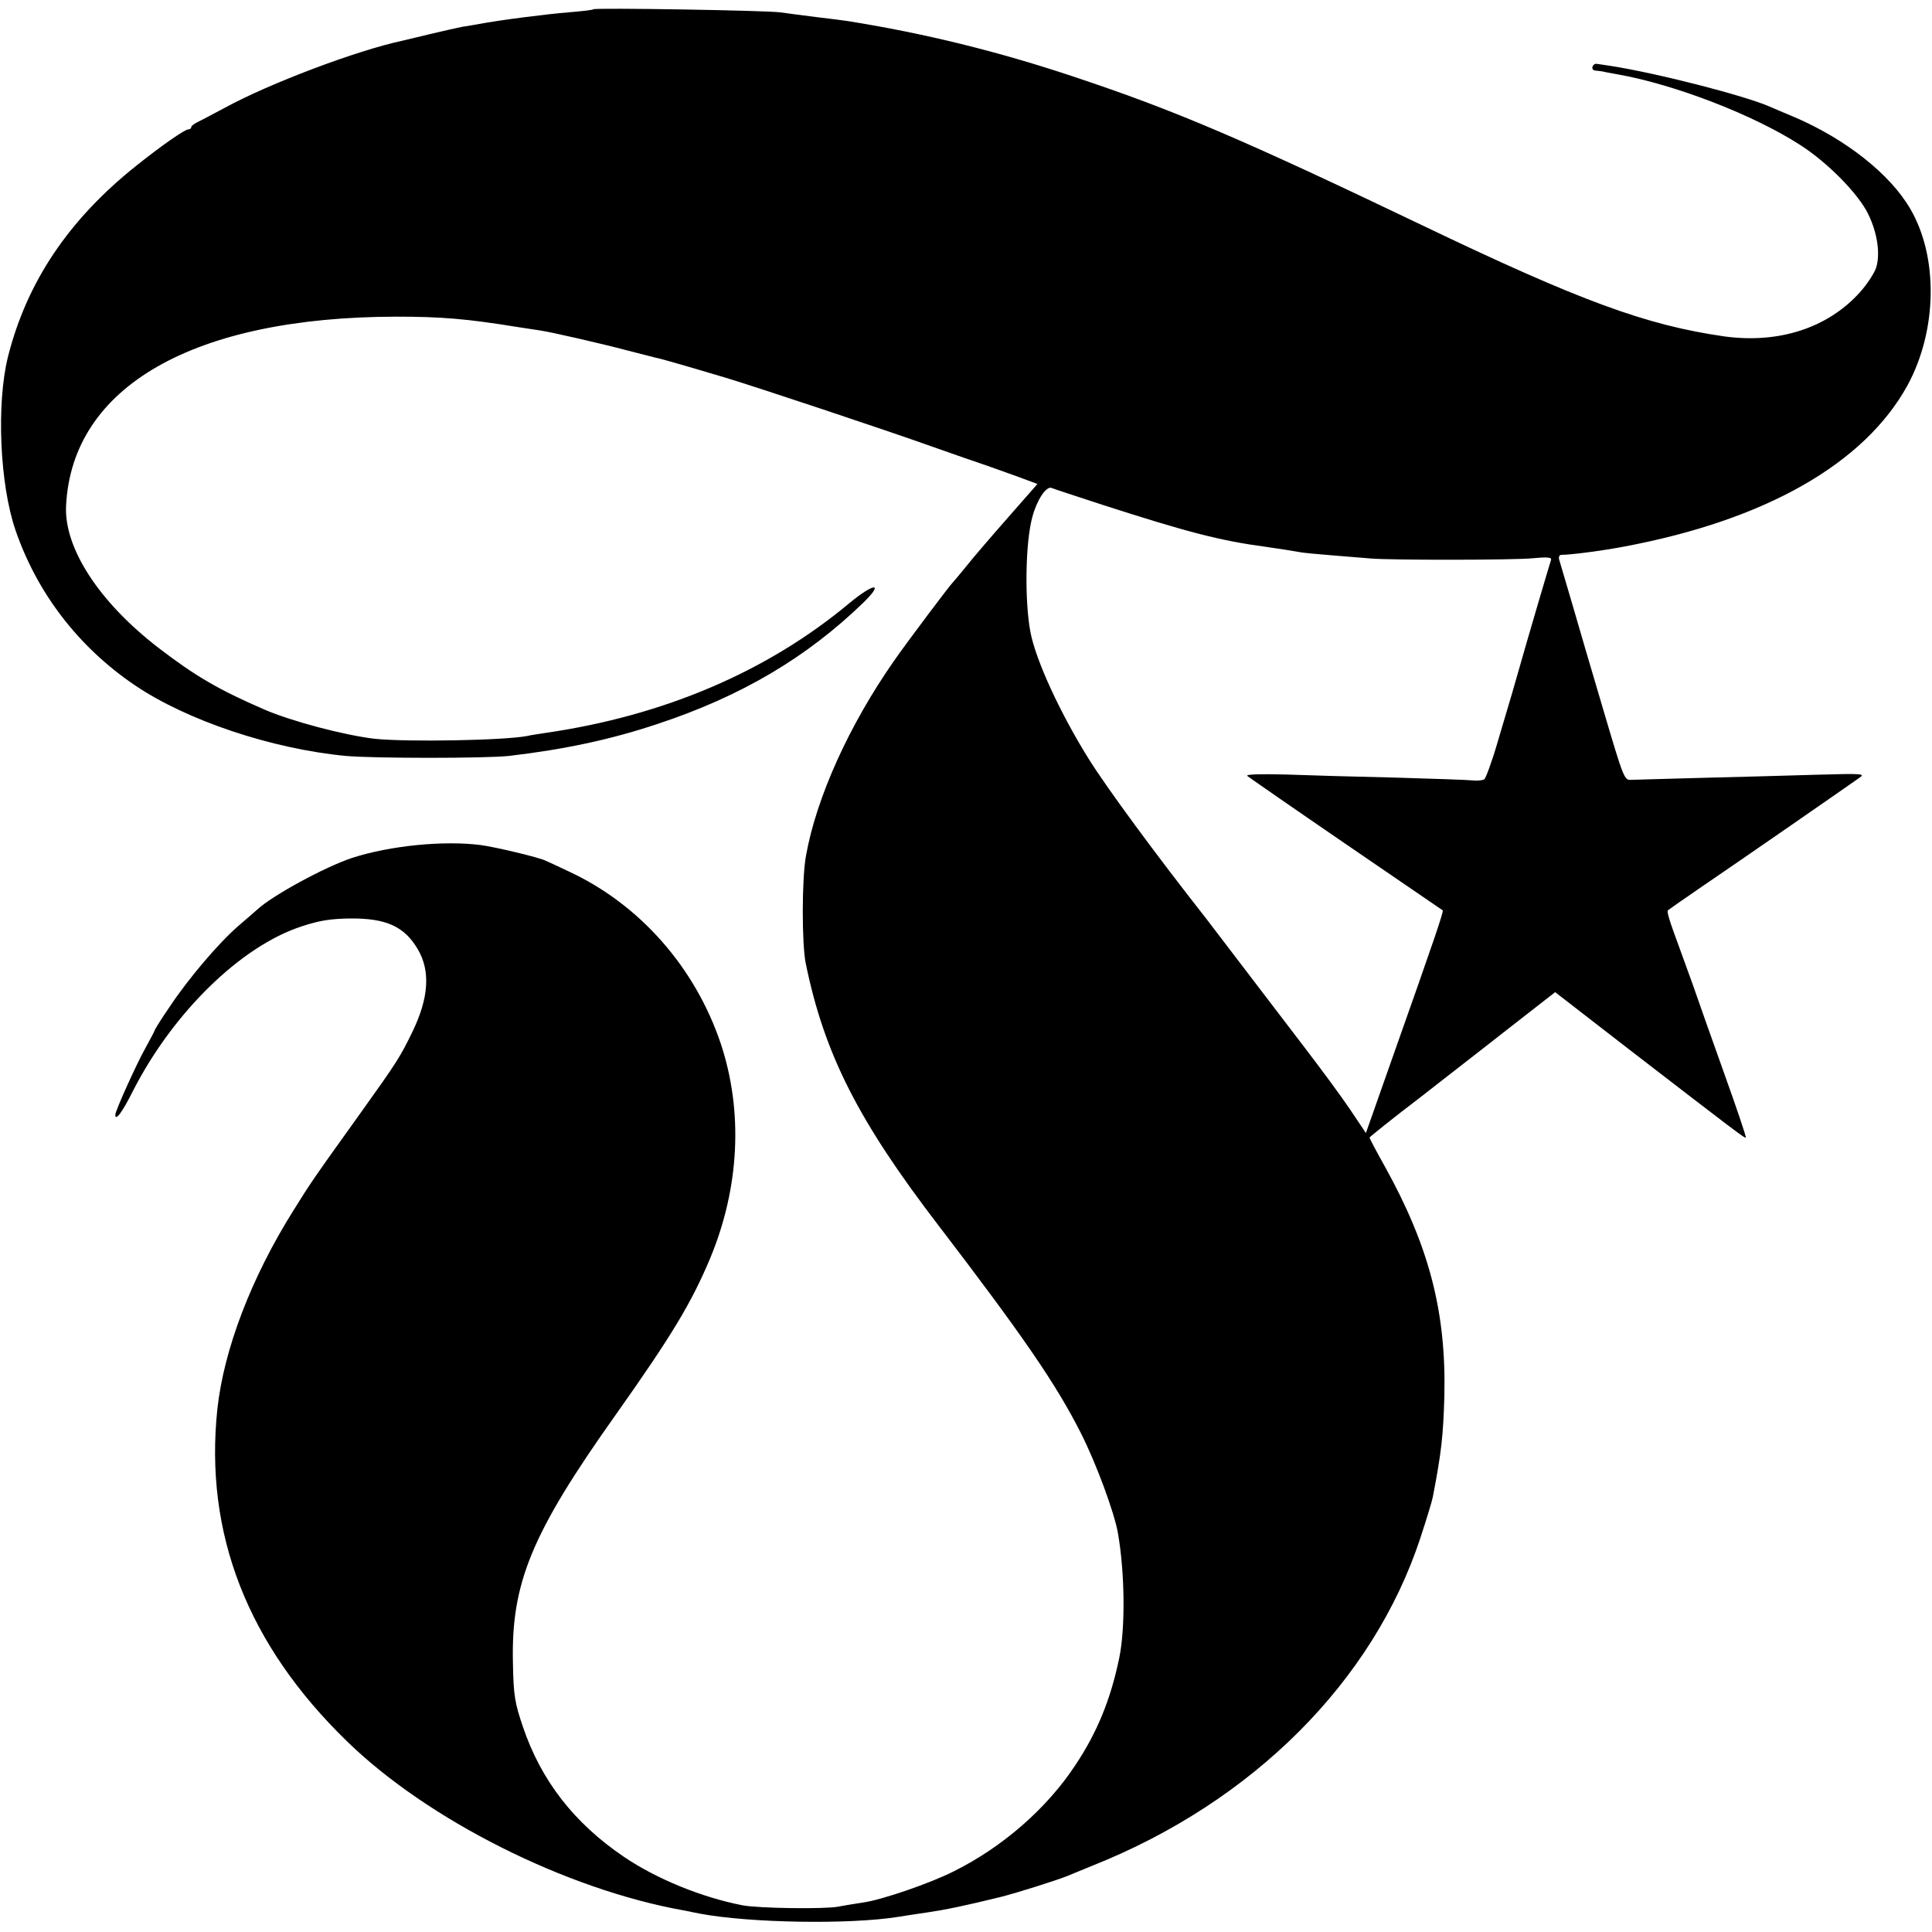
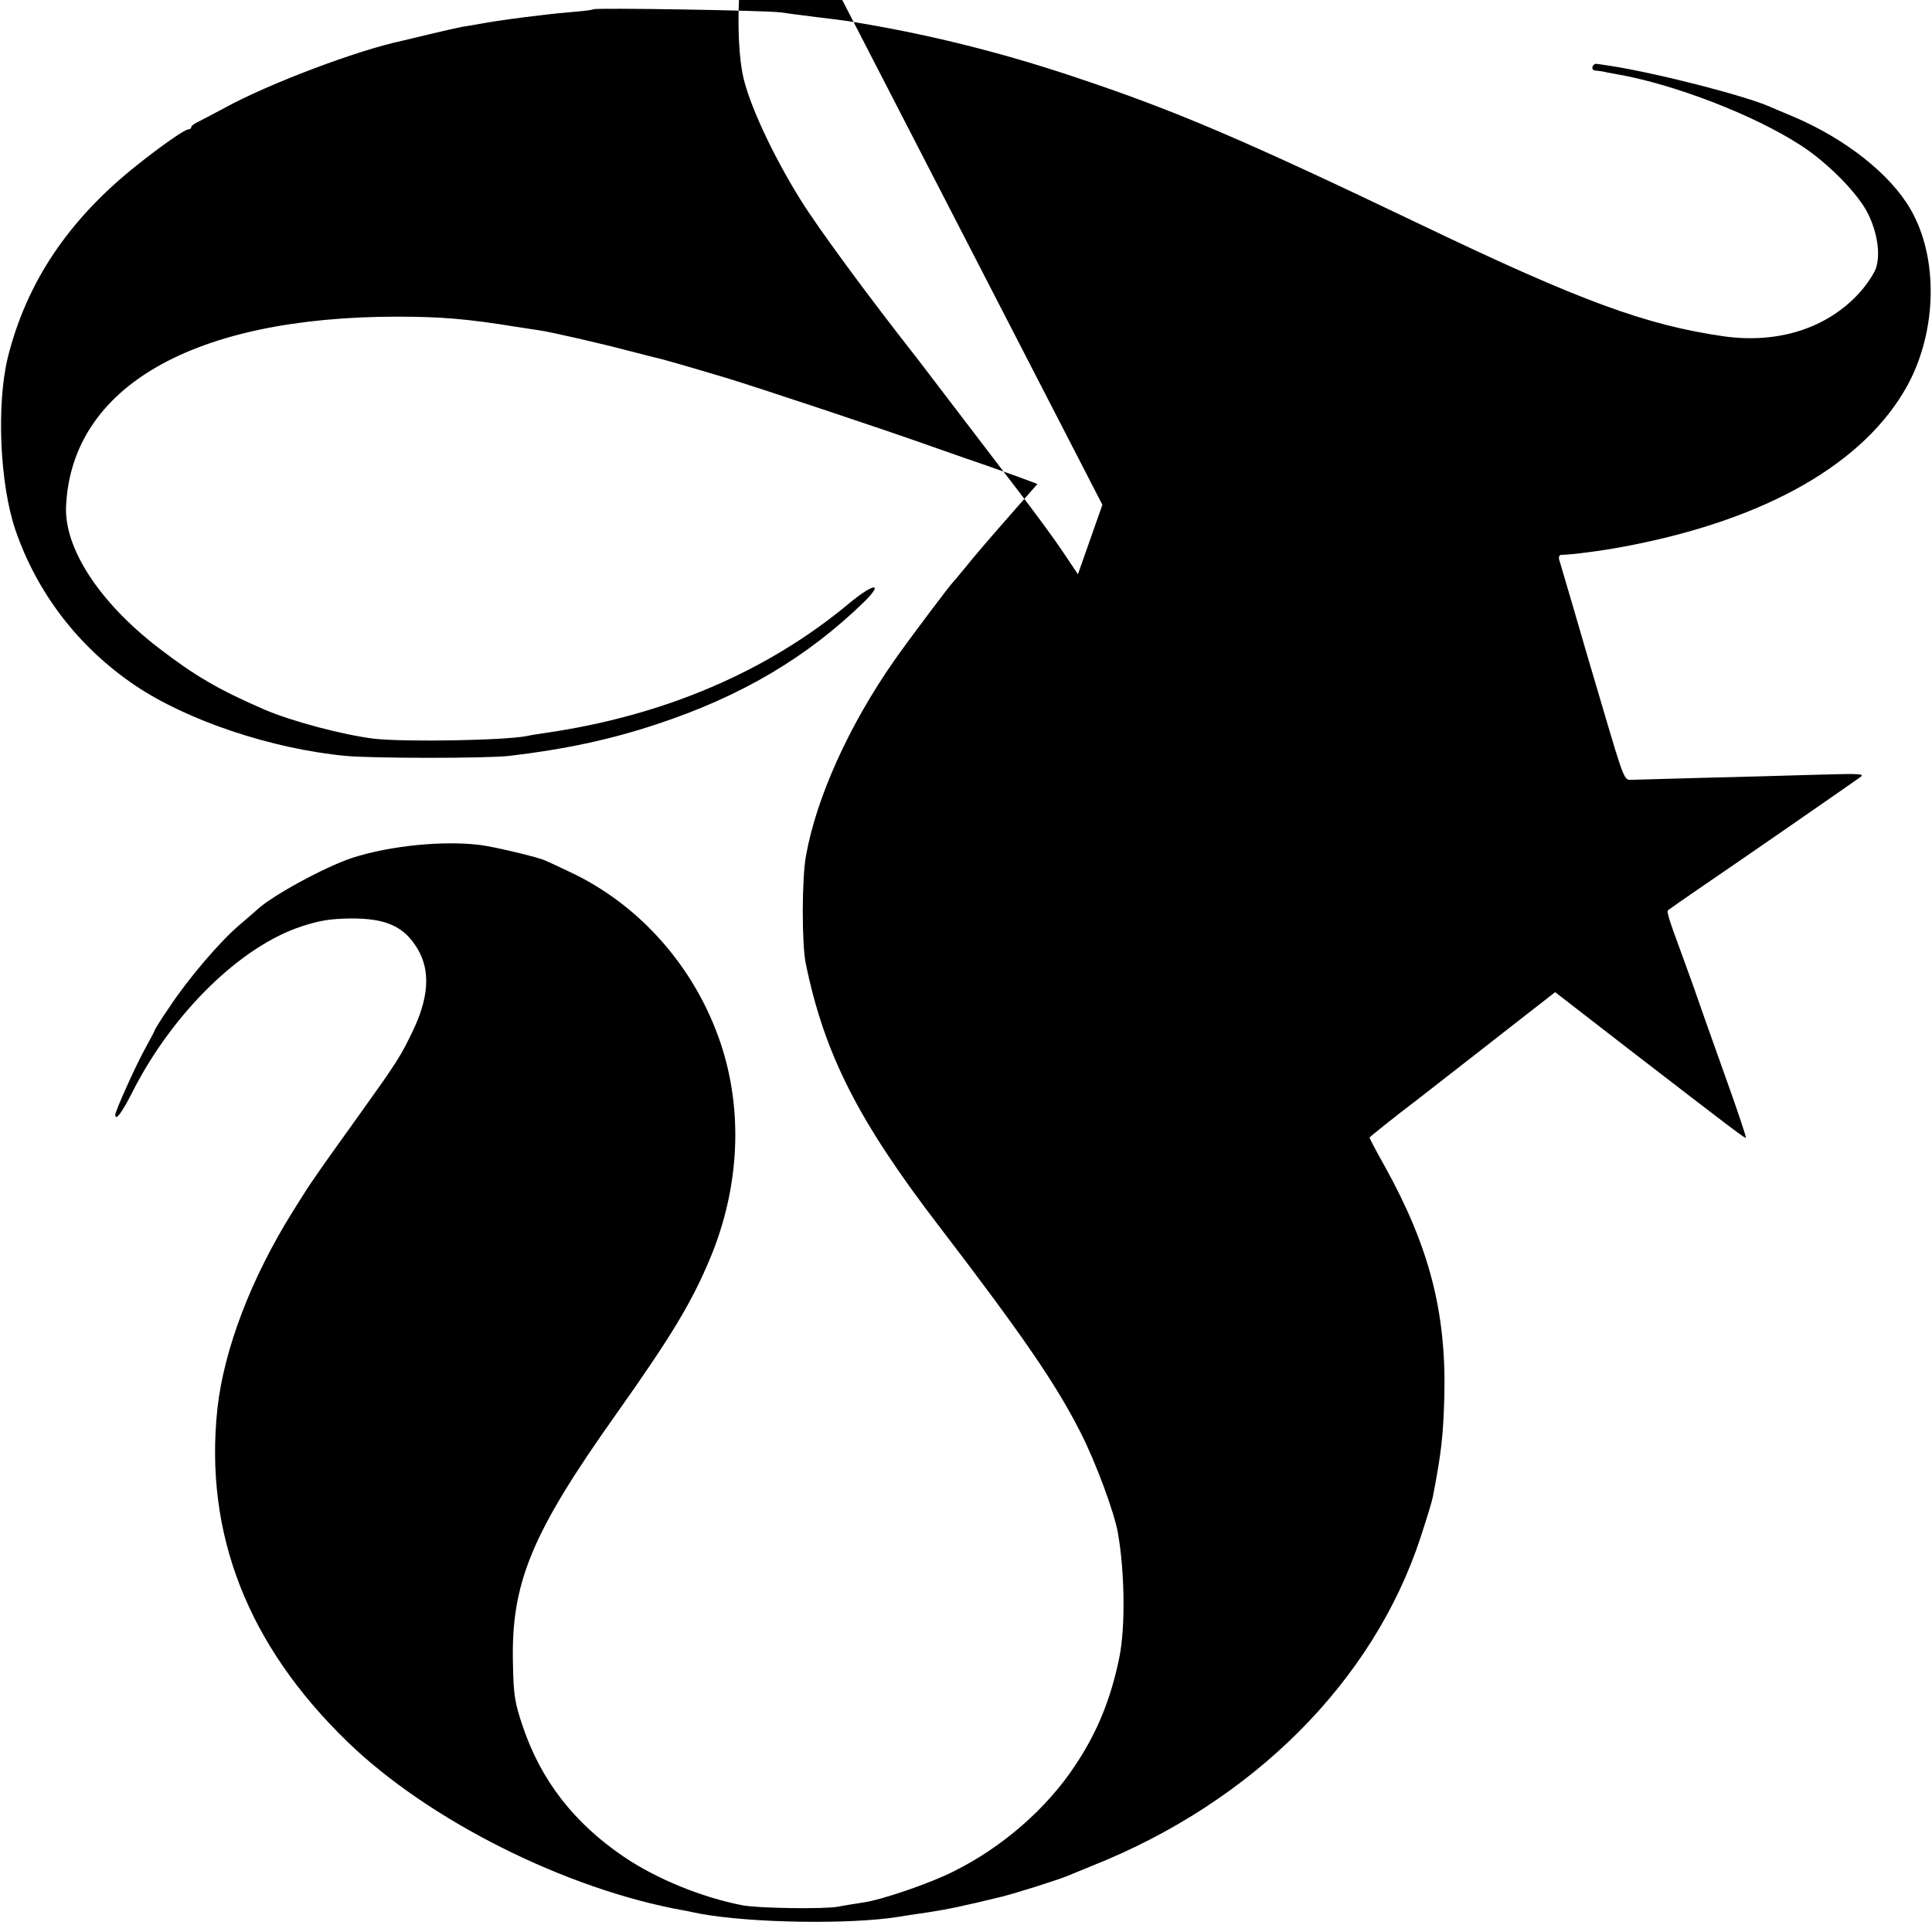
<svg xmlns="http://www.w3.org/2000/svg" version="1.0" width="687pt" height="687pt" viewBox="0 0 687 687" preserveAspectRatio="xMidYMid meet">
  <g transform="translate(0,687) scale(0.1,-0.1)" fill="#000000" stroke="none">
-     <path d="M2110 6837 c-3 -3 -43 -7 -90 -11 -74 -6 -242 -27 -320 -42 -14 -2 -38 -7 -55 -9 -16 -3 -68 -15 -115 -26 -47 -11 -92 -22 -100 -24 -160 -34 -473 -152 -630 -238 -41 -22 -85 -45 -97 -51 -13 -6 -23 -14 -23 -18 0 -5 -5 -8 -10 -8 -13 0 -96 -58 -185 -129 -241 -192 -390 -414 -457 -681 -41 -167 -29 -451 27 -615 77 -224 224 -416 425 -552 185 -125 486 -226 750 -251 99 -9 497 -9 580 0 196 23 361 58 526 113 300 99 533 237 736 434 73 72 35 68 -52 -4 -291 -243 -659 -400 -1079 -461 -25 -4 -55 -8 -66 -11 -81 -16 -429 -22 -543 -10 -109 13 -295 62 -392 104 -164 71 -247 120 -376 219 -212 163 -337 356 -329 506 21 424 454 671 1175 672 160 0 252 -8 425 -36 39 -6 77 -12 85 -13 37 -5 224 -48 310 -71 52 -13 104 -27 115 -29 19 -5 50 -13 235 -68 115 -35 561 -183 740 -247 80 -28 165 -58 190 -66 25 -9 75 -27 112 -40 l67 -25 -107 -122 c-59 -67 -125 -144 -147 -172 -22 -27 -43 -52 -46 -55 -10 -9 -165 -215 -210 -280 -160 -229 -276 -486 -313 -693 -15 -81 -15 -313 -1 -382 66 -323 187 -561 474 -935 300 -392 417 -563 504 -735 54 -106 119 -282 132 -355 25 -142 27 -338 5 -445 -30 -146 -78 -265 -157 -383 -101 -153 -258 -290 -431 -376 -82 -42 -257 -102 -322 -111 -25 -4 -65 -10 -90 -15 -49 -9 -283 -6 -340 5 -144 28 -304 93 -421 172 -177 120 -295 271 -360 464 -28 83 -33 109 -35 224 -7 285 65 461 366 885 201 284 269 398 335 555 105 252 118 523 38 764 -91 271 -288 495 -540 612 -37 18 -75 35 -84 39 -22 11 -177 48 -229 55 -132 17 -324 -2 -459 -46 -96 -32 -284 -134 -337 -184 -6 -5 -36 -32 -67 -58 -68 -59 -177 -186 -245 -289 -29 -42 -52 -79 -52 -82 0 -2 -15 -30 -33 -63 -31 -55 -107 -223 -107 -237 0 -24 24 7 64 87 142 277 383 513 599 583 63 21 103 27 172 28 128 1 193 -28 241 -110 45 -77 39 -173 -20 -294 -42 -87 -56 -109 -182 -285 -175 -244 -180 -252 -241 -350 -150 -239 -247 -494 -270 -705 -47 -443 107 -839 462 -1183 287 -279 777 -525 1195 -600 14 -3 41 -8 60 -12 178 -33 531 -39 705 -11 17 3 64 10 105 16 61 9 130 23 260 55 55 14 192 57 235 74 11 5 52 21 90 37 570 227 998 655 1166 1166 21 64 41 129 44 145 31 160 37 220 41 358 7 300 -54 533 -212 818 -30 53 -54 99 -54 102 0 2 82 68 183 145 215 168 210 163 359 280 l118 92 257 -199 c388 -299 418 -322 421 -318 2 2 -33 106 -78 231 -45 126 -95 267 -111 314 -17 47 -39 108 -49 135 -33 89 -44 124 -39 128 2 2 56 40 119 83 137 93 525 362 560 387 24 16 19 17 -155 12 -99 -3 -281 -8 -405 -11 -124 -3 -236 -7 -250 -7 -24 -2 -27 6 -97 243 -40 135 -91 308 -113 385 -23 77 -43 147 -46 156 -2 9 1 16 8 16 34 0 148 15 221 29 504 94 857 295 1010 574 106 195 110 456 10 627 -72 124 -229 248 -413 327 -36 15 -74 31 -85 36 -90 40 -407 121 -570 146 -22 3 -44 7 -49 7 -5 1 -11 -4 -13 -10 -3 -7 2 -14 11 -14 9 -1 19 -2 24 -3 4 -1 27 -6 52 -10 205 -36 487 -145 652 -252 97 -62 207 -174 241 -245 33 -67 44 -143 28 -192 -7 -20 -32 -58 -57 -86 -115 -128 -290 -184 -484 -157 -277 40 -510 125 -1075 396 -639 306 -879 408 -1230 525 -274 92 -540 157 -810 200 -11 2 -60 8 -110 14 -49 6 -108 14 -130 17 -48 7 -659 17 -665 11z m1810 -1762 c301 -97 419 -128 585 -150 36 -5 100 -15 121 -19 11 -2 62 -7 114 -11 52 -4 113 -9 135 -11 70 -6 508 -6 577 1 54 5 67 3 63 -7 -8 -25 -88 -296 -118 -403 -7 -25 -25 -88 -72 -245 -20 -69 -42 -128 -47 -131 -6 -4 -25 -6 -42 -4 -17 2 -141 6 -276 10 -135 3 -310 8 -390 11 -86 2 -140 1 -135 -5 6 -5 163 -114 350 -242 187 -128 342 -234 345 -236 4 -4 -26 -93 -186 -545 l-87 -247 -55 82 c-30 45 -101 141 -156 213 -56 73 -157 206 -226 296 -68 89 -128 168 -132 173 -177 225 -355 467 -417 567 -101 162 -188 350 -207 451 -21 112 -18 318 7 409 16 60 49 110 68 103 9 -4 90 -30 181 -60z" />
+     <path d="M2110 6837 c-3 -3 -43 -7 -90 -11 -74 -6 -242 -27 -320 -42 -14 -2 -38 -7 -55 -9 -16 -3 -68 -15 -115 -26 -47 -11 -92 -22 -100 -24 -160 -34 -473 -152 -630 -238 -41 -22 -85 -45 -97 -51 -13 -6 -23 -14 -23 -18 0 -5 -5 -8 -10 -8 -13 0 -96 -58 -185 -129 -241 -192 -390 -414 -457 -681 -41 -167 -29 -451 27 -615 77 -224 224 -416 425 -552 185 -125 486 -226 750 -251 99 -9 497 -9 580 0 196 23 361 58 526 113 300 99 533 237 736 434 73 72 35 68 -52 -4 -291 -243 -659 -400 -1079 -461 -25 -4 -55 -8 -66 -11 -81 -16 -429 -22 -543 -10 -109 13 -295 62 -392 104 -164 71 -247 120 -376 219 -212 163 -337 356 -329 506 21 424 454 671 1175 672 160 0 252 -8 425 -36 39 -6 77 -12 85 -13 37 -5 224 -48 310 -71 52 -13 104 -27 115 -29 19 -5 50 -13 235 -68 115 -35 561 -183 740 -247 80 -28 165 -58 190 -66 25 -9 75 -27 112 -40 l67 -25 -107 -122 c-59 -67 -125 -144 -147 -172 -22 -27 -43 -52 -46 -55 -10 -9 -165 -215 -210 -280 -160 -229 -276 -486 -313 -693 -15 -81 -15 -313 -1 -382 66 -323 187 -561 474 -935 300 -392 417 -563 504 -735 54 -106 119 -282 132 -355 25 -142 27 -338 5 -445 -30 -146 -78 -265 -157 -383 -101 -153 -258 -290 -431 -376 -82 -42 -257 -102 -322 -111 -25 -4 -65 -10 -90 -15 -49 -9 -283 -6 -340 5 -144 28 -304 93 -421 172 -177 120 -295 271 -360 464 -28 83 -33 109 -35 224 -7 285 65 461 366 885 201 284 269 398 335 555 105 252 118 523 38 764 -91 271 -288 495 -540 612 -37 18 -75 35 -84 39 -22 11 -177 48 -229 55 -132 17 -324 -2 -459 -46 -96 -32 -284 -134 -337 -184 -6 -5 -36 -32 -67 -58 -68 -59 -177 -186 -245 -289 -29 -42 -52 -79 -52 -82 0 -2 -15 -30 -33 -63 -31 -55 -107 -223 -107 -237 0 -24 24 7 64 87 142 277 383 513 599 583 63 21 103 27 172 28 128 1 193 -28 241 -110 45 -77 39 -173 -20 -294 -42 -87 -56 -109 -182 -285 -175 -244 -180 -252 -241 -350 -150 -239 -247 -494 -270 -705 -47 -443 107 -839 462 -1183 287 -279 777 -525 1195 -600 14 -3 41 -8 60 -12 178 -33 531 -39 705 -11 17 3 64 10 105 16 61 9 130 23 260 55 55 14 192 57 235 74 11 5 52 21 90 37 570 227 998 655 1166 1166 21 64 41 129 44 145 31 160 37 220 41 358 7 300 -54 533 -212 818 -30 53 -54 99 -54 102 0 2 82 68 183 145 215 168 210 163 359 280 l118 92 257 -199 c388 -299 418 -322 421 -318 2 2 -33 106 -78 231 -45 126 -95 267 -111 314 -17 47 -39 108 -49 135 -33 89 -44 124 -39 128 2 2 56 40 119 83 137 93 525 362 560 387 24 16 19 17 -155 12 -99 -3 -281 -8 -405 -11 -124 -3 -236 -7 -250 -7 -24 -2 -27 6 -97 243 -40 135 -91 308 -113 385 -23 77 -43 147 -46 156 -2 9 1 16 8 16 34 0 148 15 221 29 504 94 857 295 1010 574 106 195 110 456 10 627 -72 124 -229 248 -413 327 -36 15 -74 31 -85 36 -90 40 -407 121 -570 146 -22 3 -44 7 -49 7 -5 1 -11 -4 -13 -10 -3 -7 2 -14 11 -14 9 -1 19 -2 24 -3 4 -1 27 -6 52 -10 205 -36 487 -145 652 -252 97 -62 207 -174 241 -245 33 -67 44 -143 28 -192 -7 -20 -32 -58 -57 -86 -115 -128 -290 -184 -484 -157 -277 40 -510 125 -1075 396 -639 306 -879 408 -1230 525 -274 92 -540 157 -810 200 -11 2 -60 8 -110 14 -49 6 -108 14 -130 17 -48 7 -659 17 -665 11z m1810 -1762 l-87 -247 -55 82 c-30 45 -101 141 -156 213 -56 73 -157 206 -226 296 -68 89 -128 168 -132 173 -177 225 -355 467 -417 567 -101 162 -188 350 -207 451 -21 112 -18 318 7 409 16 60 49 110 68 103 9 -4 90 -30 181 -60z" />
  </g>
</svg>